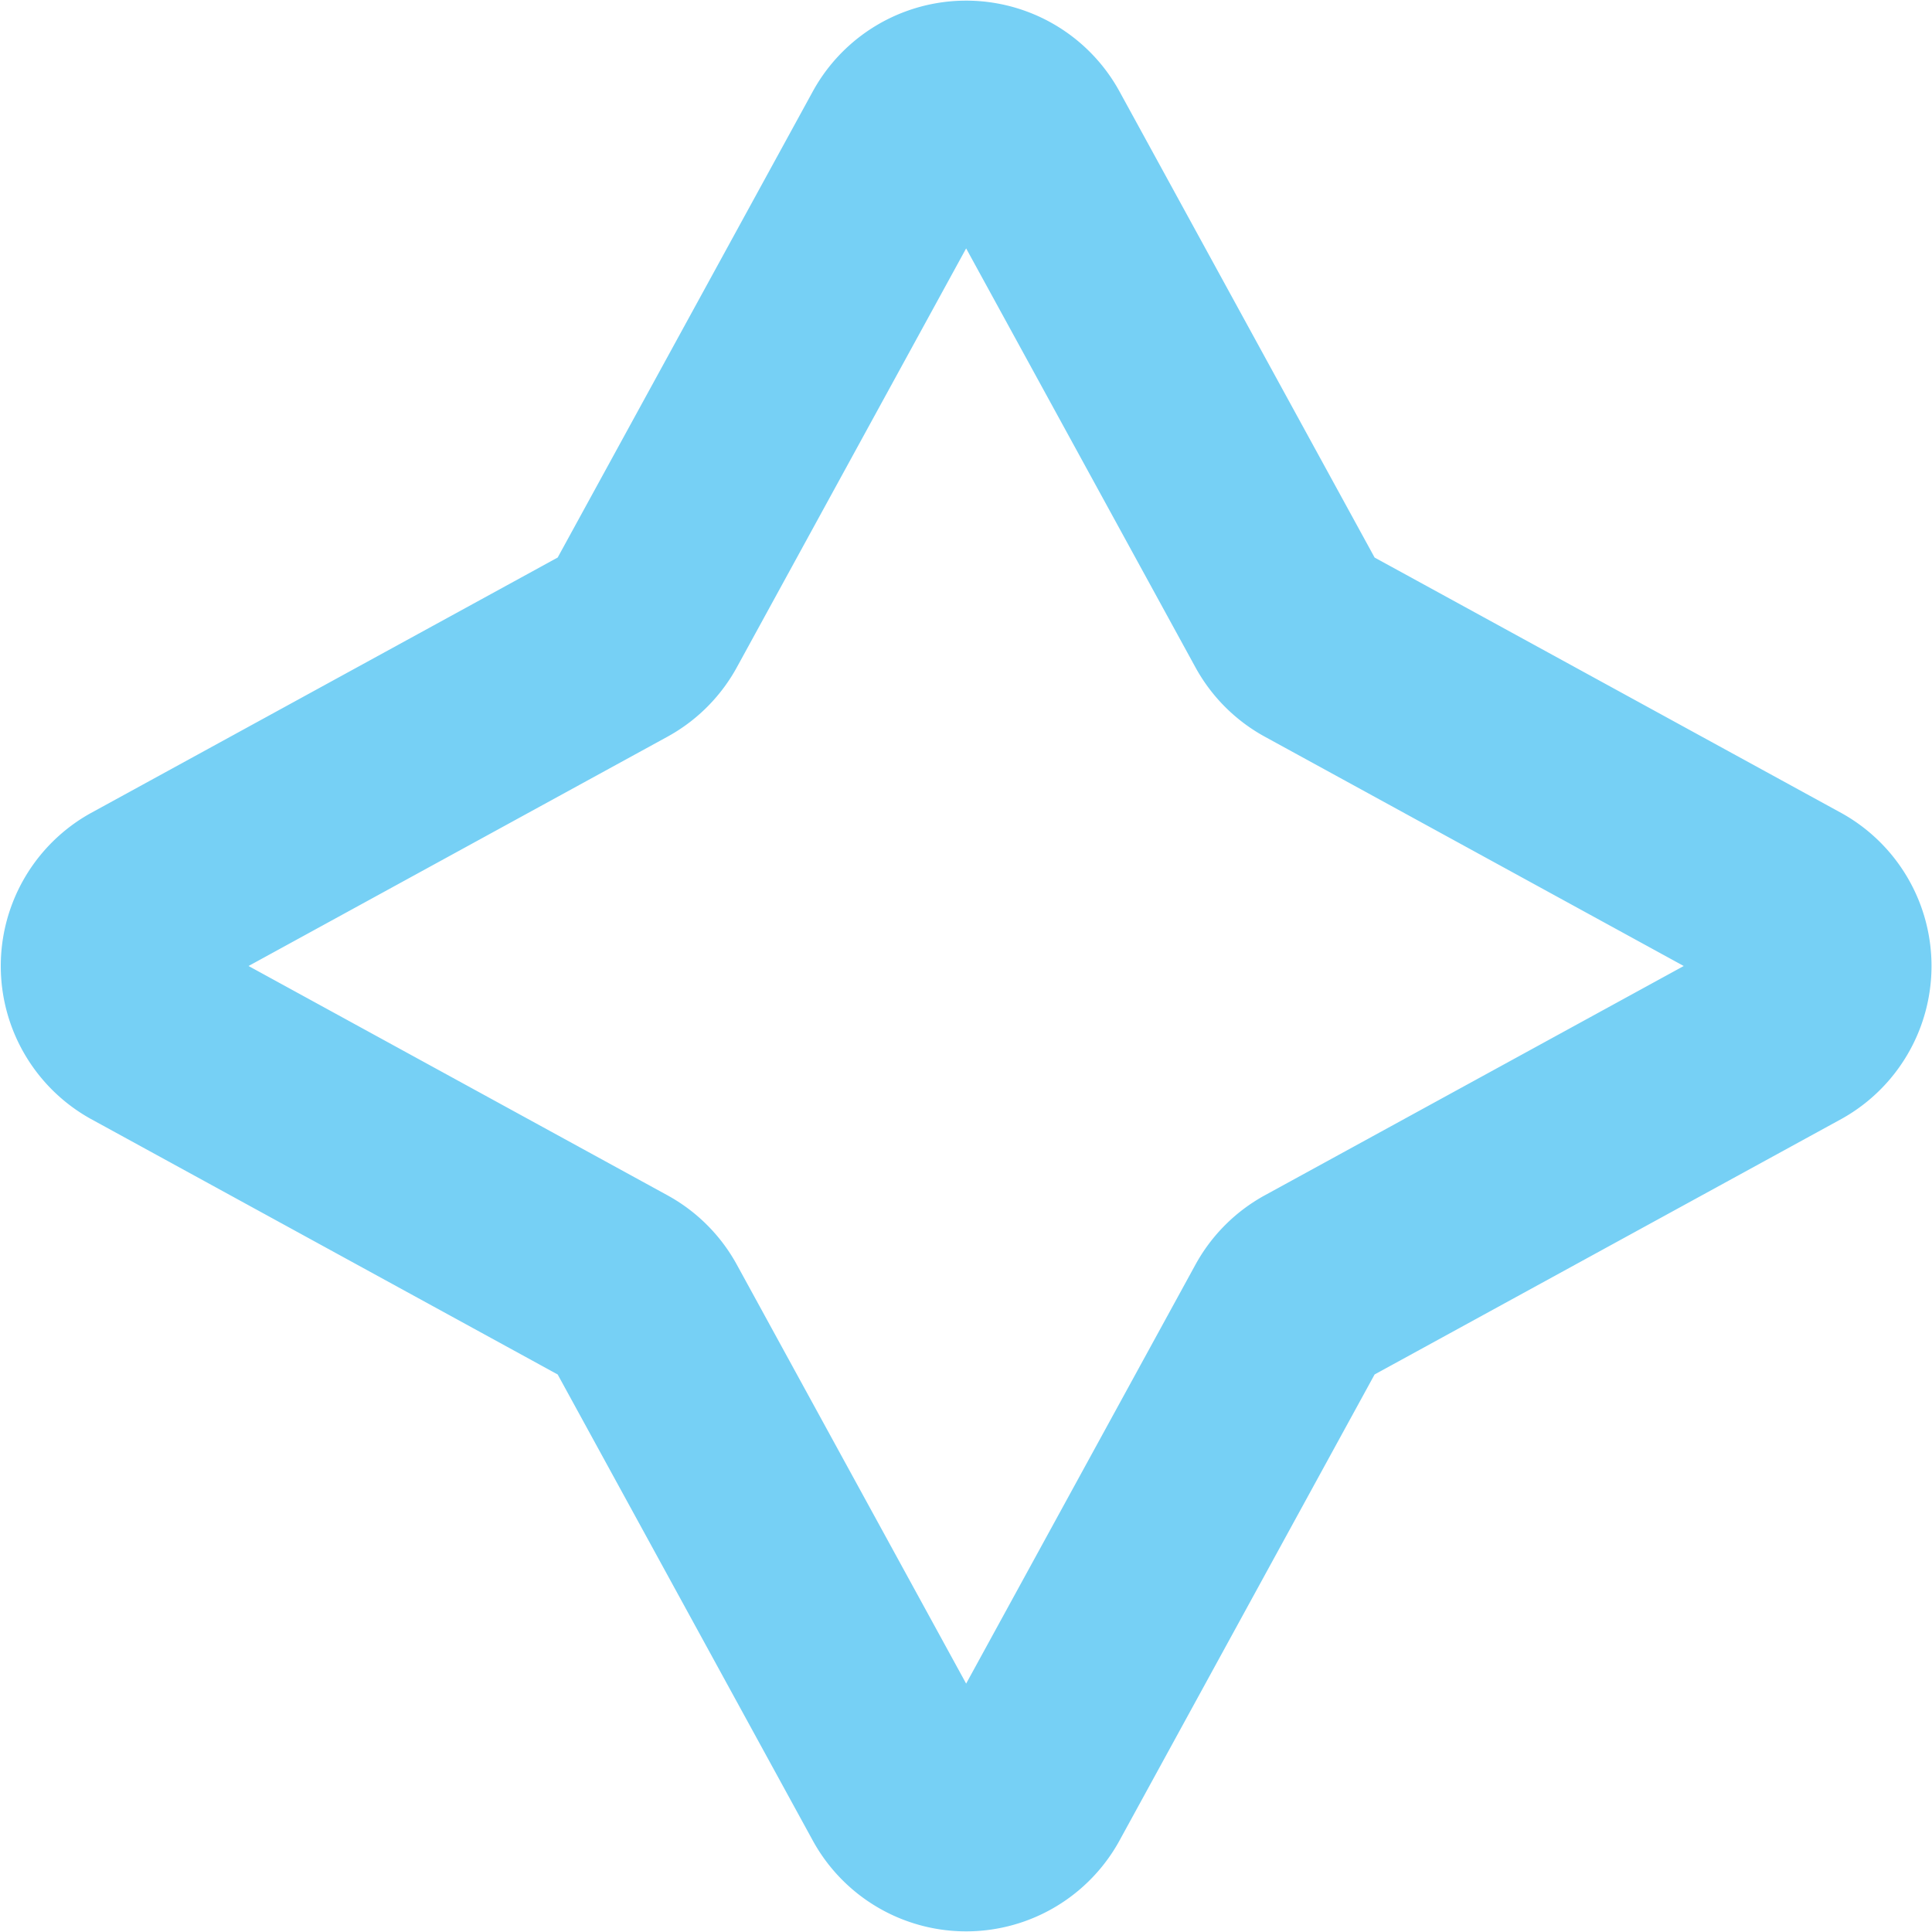
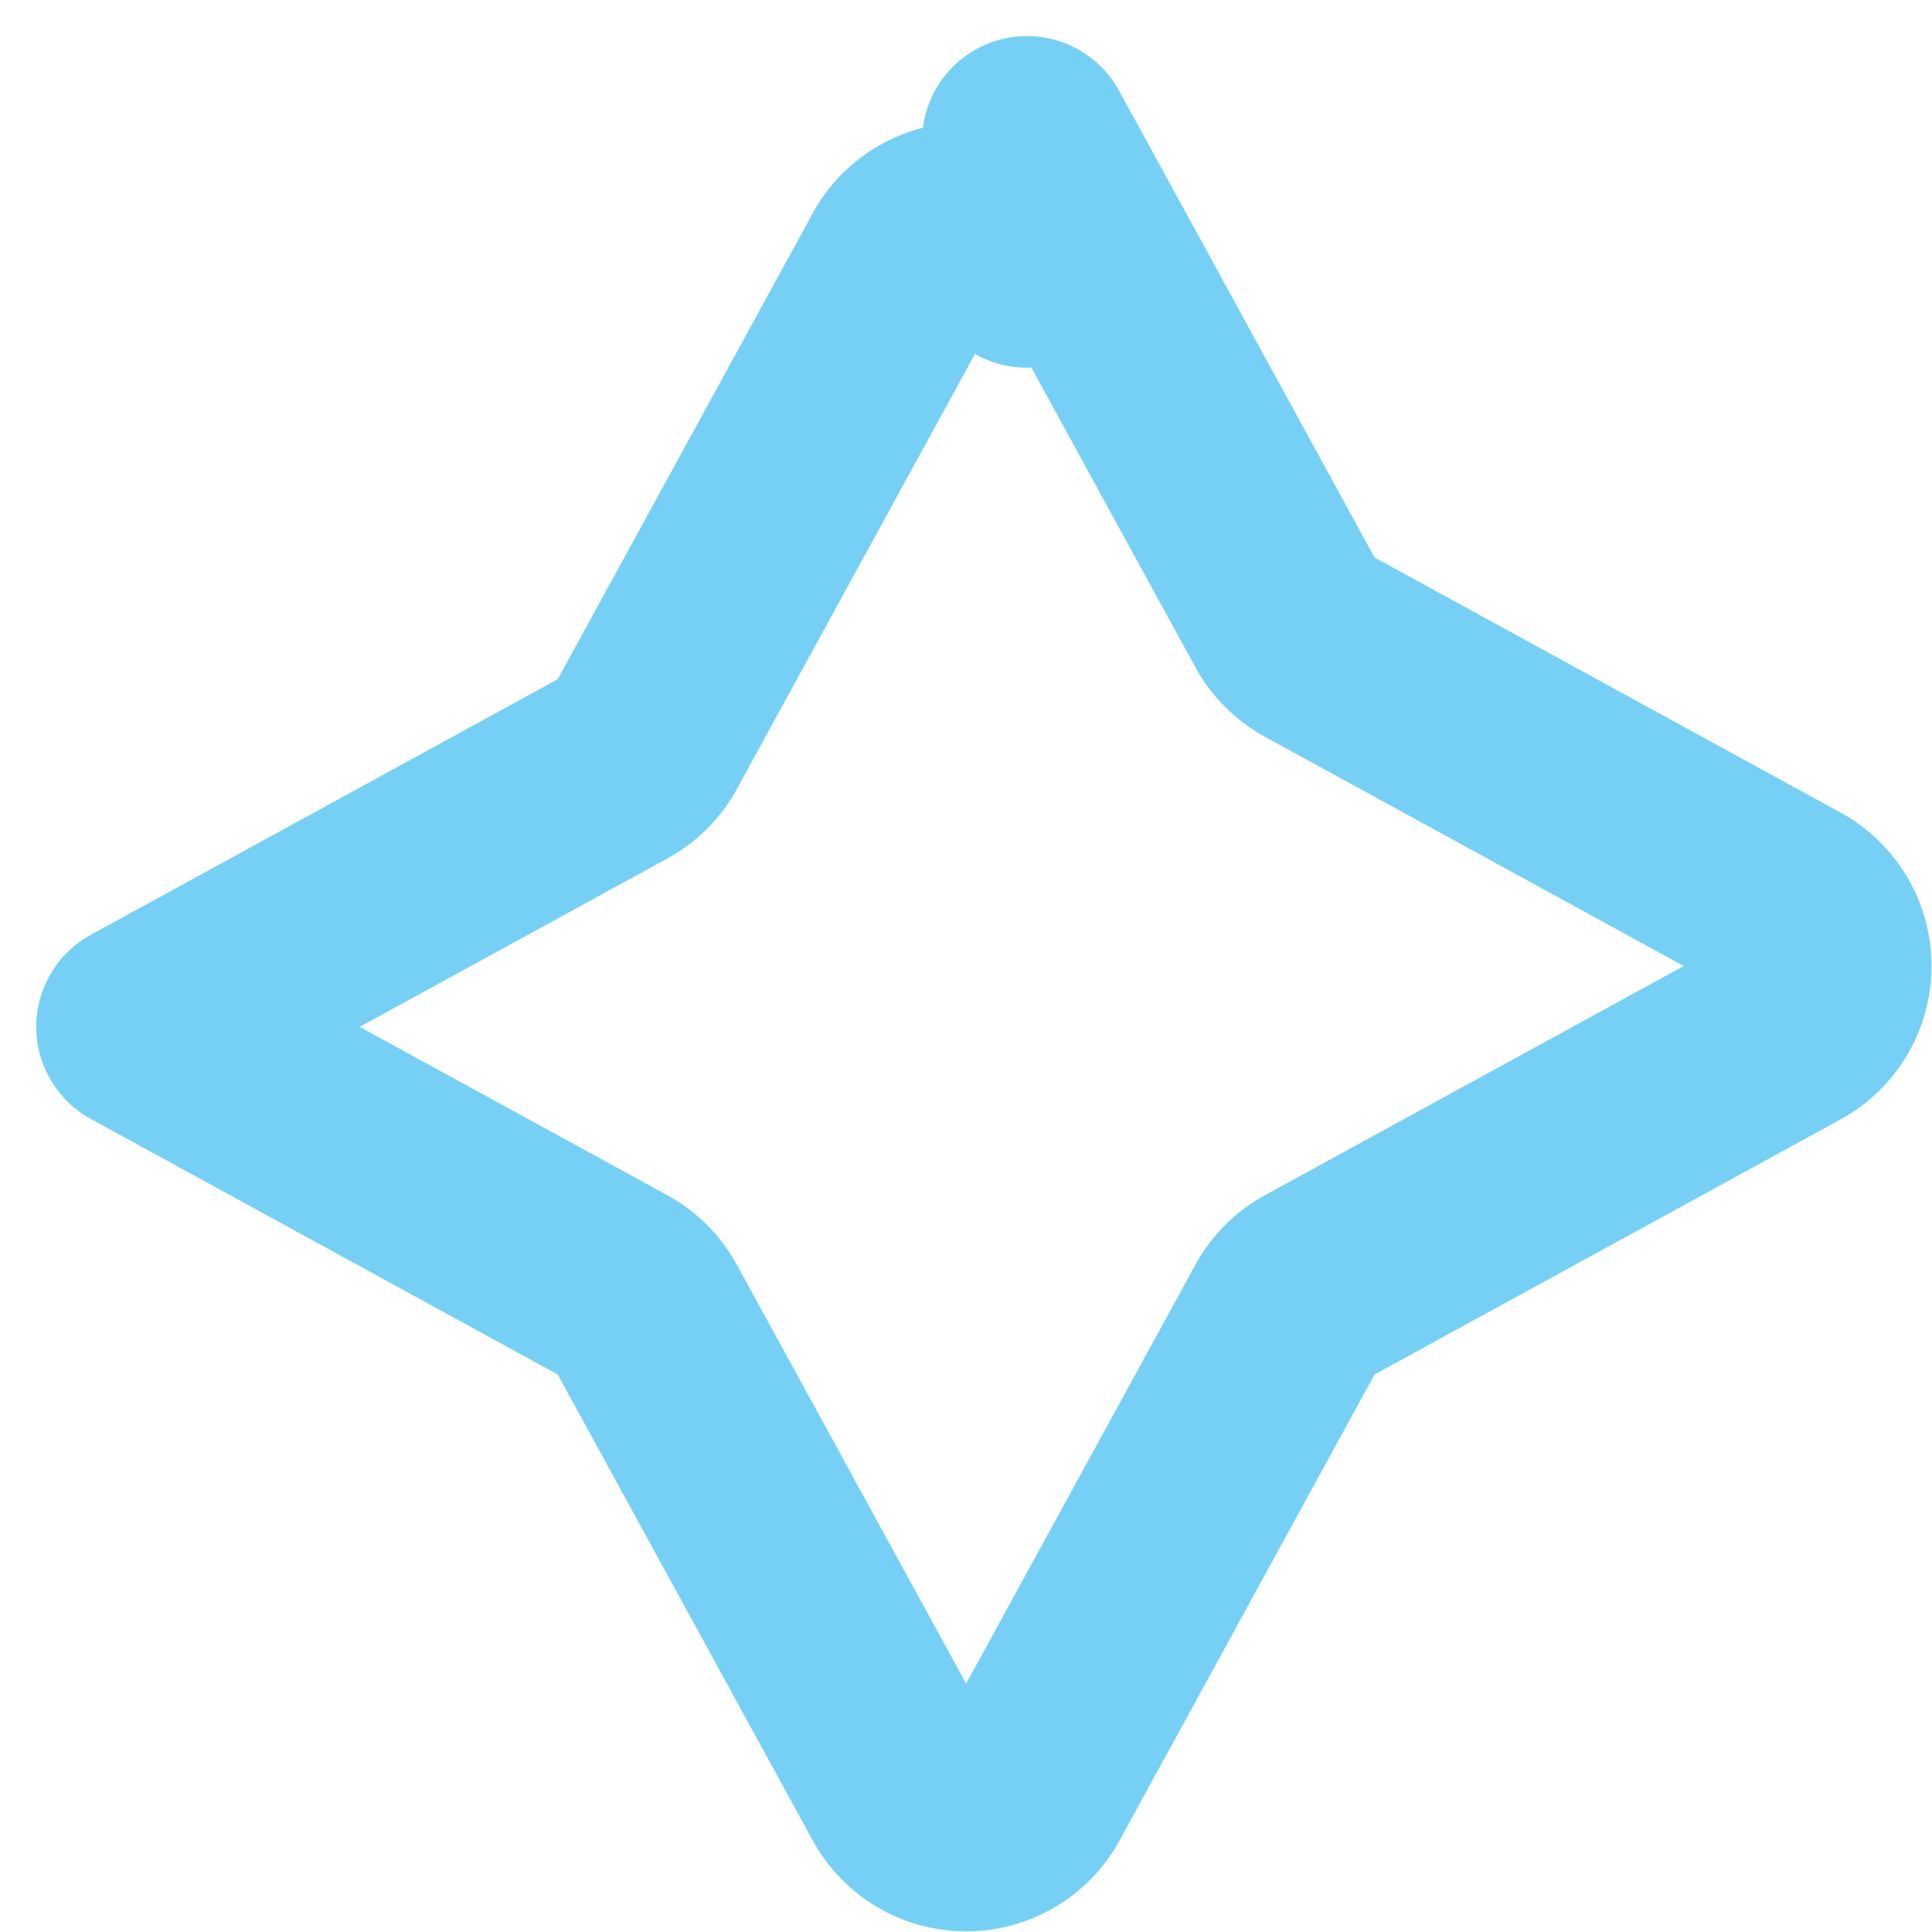
<svg xmlns="http://www.w3.org/2000/svg" width="13.808" height="13.808" viewBox="0 0 13.808 13.808">
-   <path data-name="Path 3866" d="m445.022 348.284 1.861 3.4a.5.5 0 0 0 .2.2l3.4 1.861a.5.5 0 0 1 0 .87l-3.4 1.861a.5.5 0 0 0-.2.2l-1.861 3.4a.5.5 0 0 1-.87 0l-1.861-3.4a.5.5 0 0 0-.2-.2l-3.4-1.861a.5.5 0 0 1 0-.87l3.4-1.861a.5.5 0 0 0 .2-.2l1.861-3.4a.5.5 0 0 1 .87 0z" transform="translate(-437.682 -347.276)" style="fill:none;stroke:#76d0f5;stroke-linecap:round;stroke-linejoin:round;stroke-miterlimit:10;stroke-width:1.5px" />
+   <path data-name="Path 3866" d="m445.022 348.284 1.861 3.4a.5.5 0 0 0 .2.2l3.4 1.861a.5.5 0 0 1 0 .87l-3.4 1.861a.5.5 0 0 0-.2.2l-1.861 3.4a.5.5 0 0 1-.87 0l-1.861-3.4a.5.5 0 0 0-.2-.2l-3.4-1.861l3.4-1.861a.5.5 0 0 0 .2-.2l1.861-3.4a.5.5 0 0 1 .87 0z" transform="translate(-437.682 -347.276)" style="fill:none;stroke:#76d0f5;stroke-linecap:round;stroke-linejoin:round;stroke-miterlimit:10;stroke-width:1.5px" />
</svg>